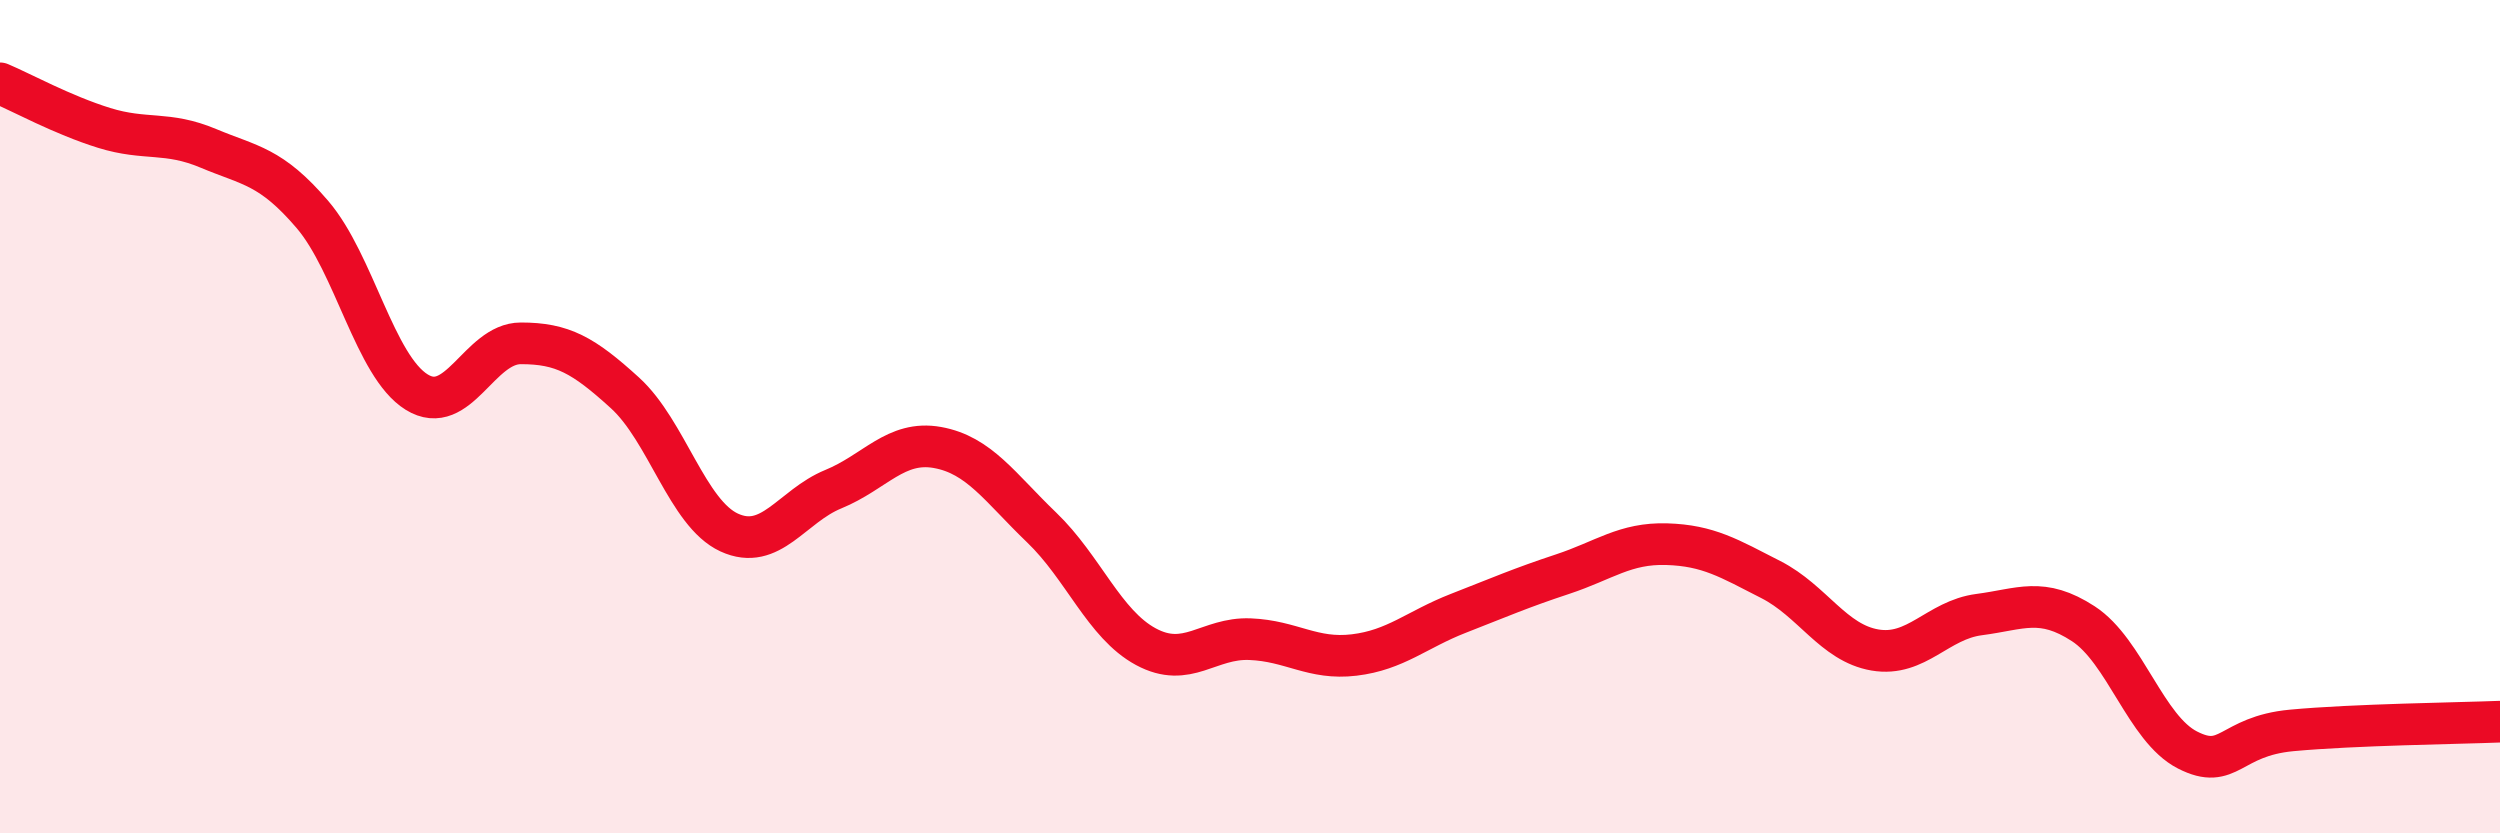
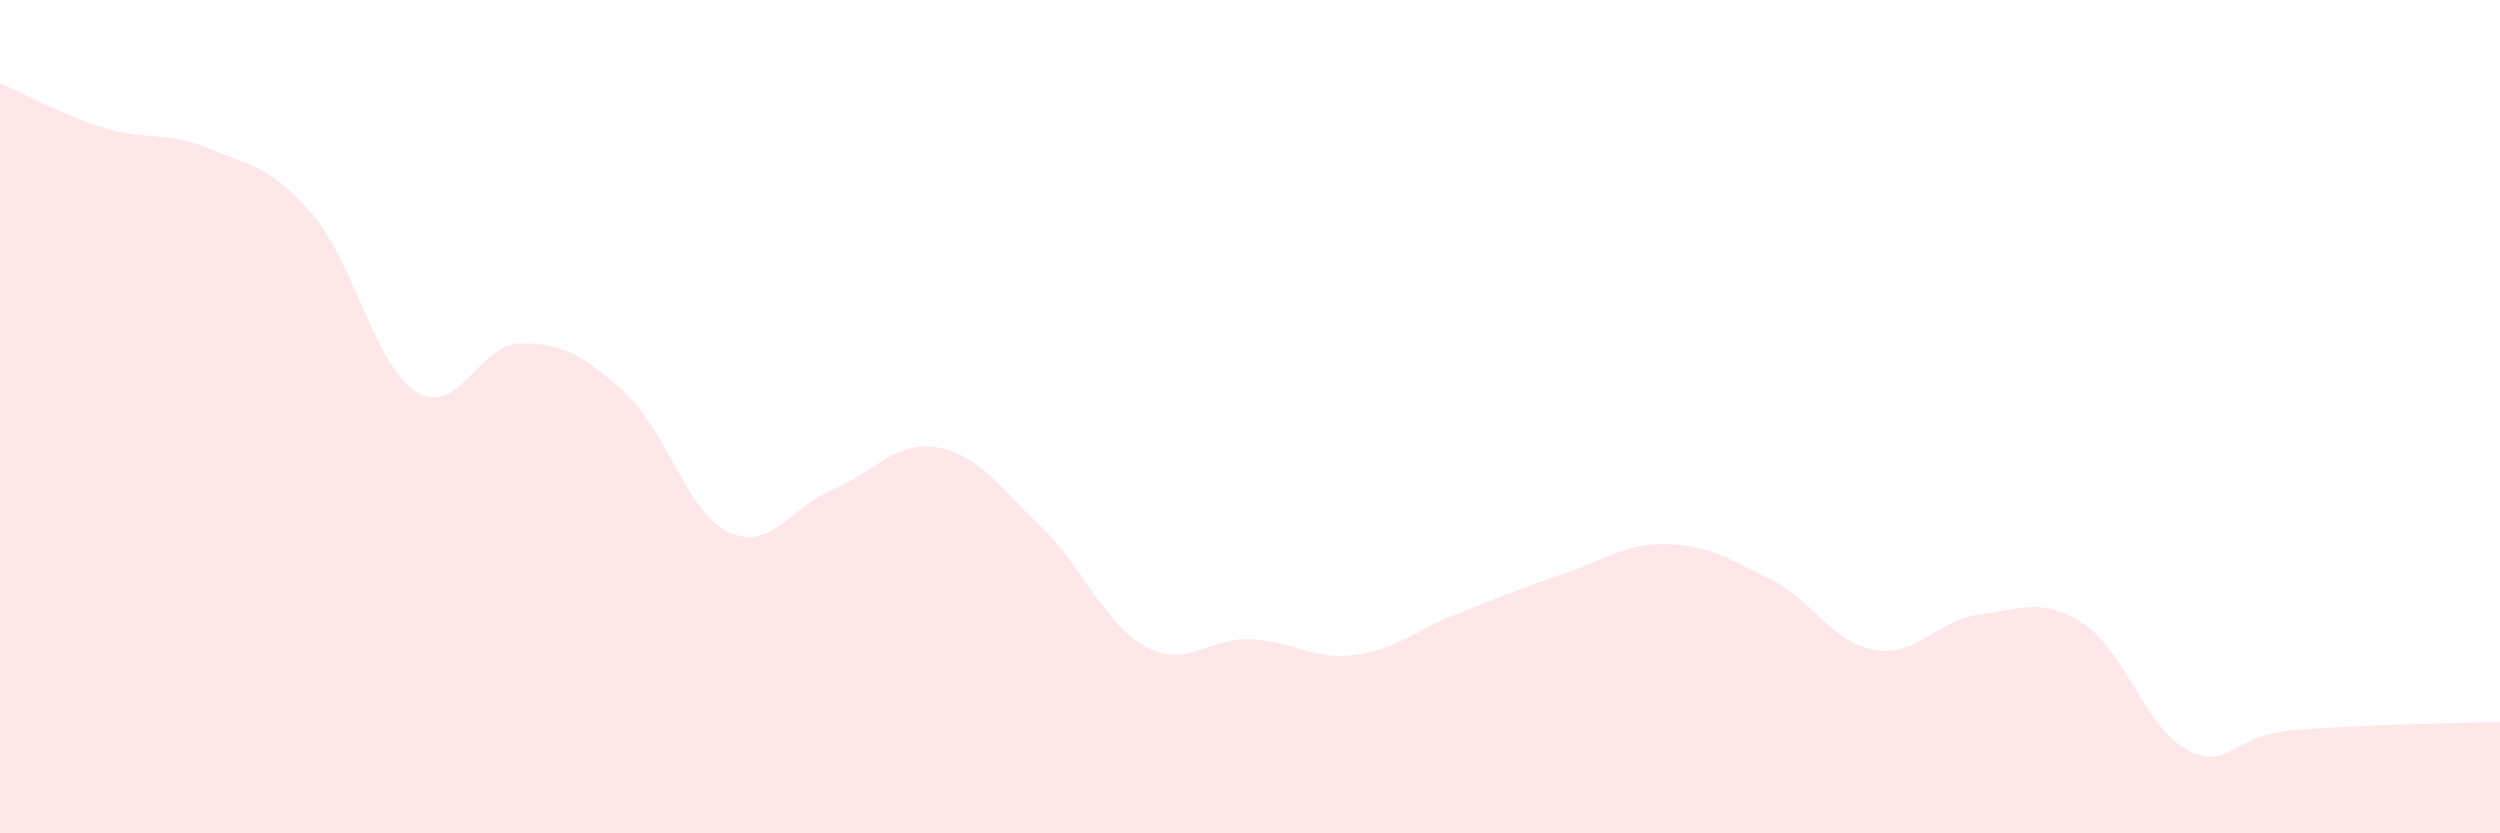
<svg xmlns="http://www.w3.org/2000/svg" width="60" height="20" viewBox="0 0 60 20">
  <path d="M 0,2 C 0.5,2.21 1.5,2.76 2.5,3.07 C 3.5,3.38 4,3.14 5,3.56 C 6,3.98 6.5,3.98 7.5,5.15 C 8.5,6.32 9,8.79 10,9.41 C 11,10.03 11.5,8.24 12.5,8.24 C 13.5,8.24 14,8.52 15,9.43 C 16,10.34 16.5,12.32 17.5,12.78 C 18.5,13.24 19,12.15 20,11.74 C 21,11.33 21.5,10.56 22.5,10.74 C 23.5,10.92 24,11.7 25,12.66 C 26,13.62 26.5,14.98 27.5,15.52 C 28.5,16.06 29,15.3 30,15.34 C 31,15.38 31.5,15.84 32.5,15.72 C 33.5,15.6 34,15.11 35,14.72 C 36,14.33 36.5,14.11 37.5,13.78 C 38.5,13.45 39,13.03 40,13.06 C 41,13.09 41.5,13.4 42.5,13.91 C 43.5,14.42 44,15.43 45,15.6 C 46,15.77 46.5,14.88 47.5,14.75 C 48.5,14.62 49,14.32 50,14.97 C 51,15.62 51.5,17.49 52.5,18 C 53.5,18.51 53.5,17.67 55,17.53 C 56.5,17.39 59,17.36 60,17.32L60 20L0 20Z" fill="#EB0A25" opacity="0.1" stroke-linecap="round" stroke-linejoin="round" />
-   <path d="M 0,2 C 0.5,2.21 1.5,2.76 2.5,3.07 C 3.5,3.38 4,3.14 5,3.56 C 6,3.98 6.5,3.98 7.5,5.15 C 8.5,6.32 9,8.79 10,9.41 C 11,10.03 11.5,8.24 12.5,8.24 C 13.5,8.24 14,8.52 15,9.43 C 16,10.34 16.5,12.32 17.5,12.78 C 18.5,13.24 19,12.15 20,11.74 C 21,11.33 21.5,10.56 22.5,10.74 C 23.5,10.92 24,11.7 25,12.66 C 26,13.62 26.5,14.98 27.5,15.52 C 28.5,16.06 29,15.3 30,15.34 C 31,15.38 31.5,15.84 32.5,15.72 C 33.5,15.6 34,15.11 35,14.72 C 36,14.33 36.5,14.11 37.5,13.78 C 38.5,13.45 39,13.03 40,13.06 C 41,13.09 41.5,13.4 42.5,13.91 C 43.5,14.42 44,15.43 45,15.6 C 46,15.77 46.5,14.88 47.5,14.75 C 48.5,14.62 49,14.32 50,14.97 C 51,15.62 51.5,17.49 52.5,18 C 53.5,18.51 53.5,17.67 55,17.53 C 56.5,17.39 59,17.36 60,17.32" stroke="#EB0A25" stroke-width="1" fill="none" stroke-linecap="round" stroke-linejoin="round" />
</svg>